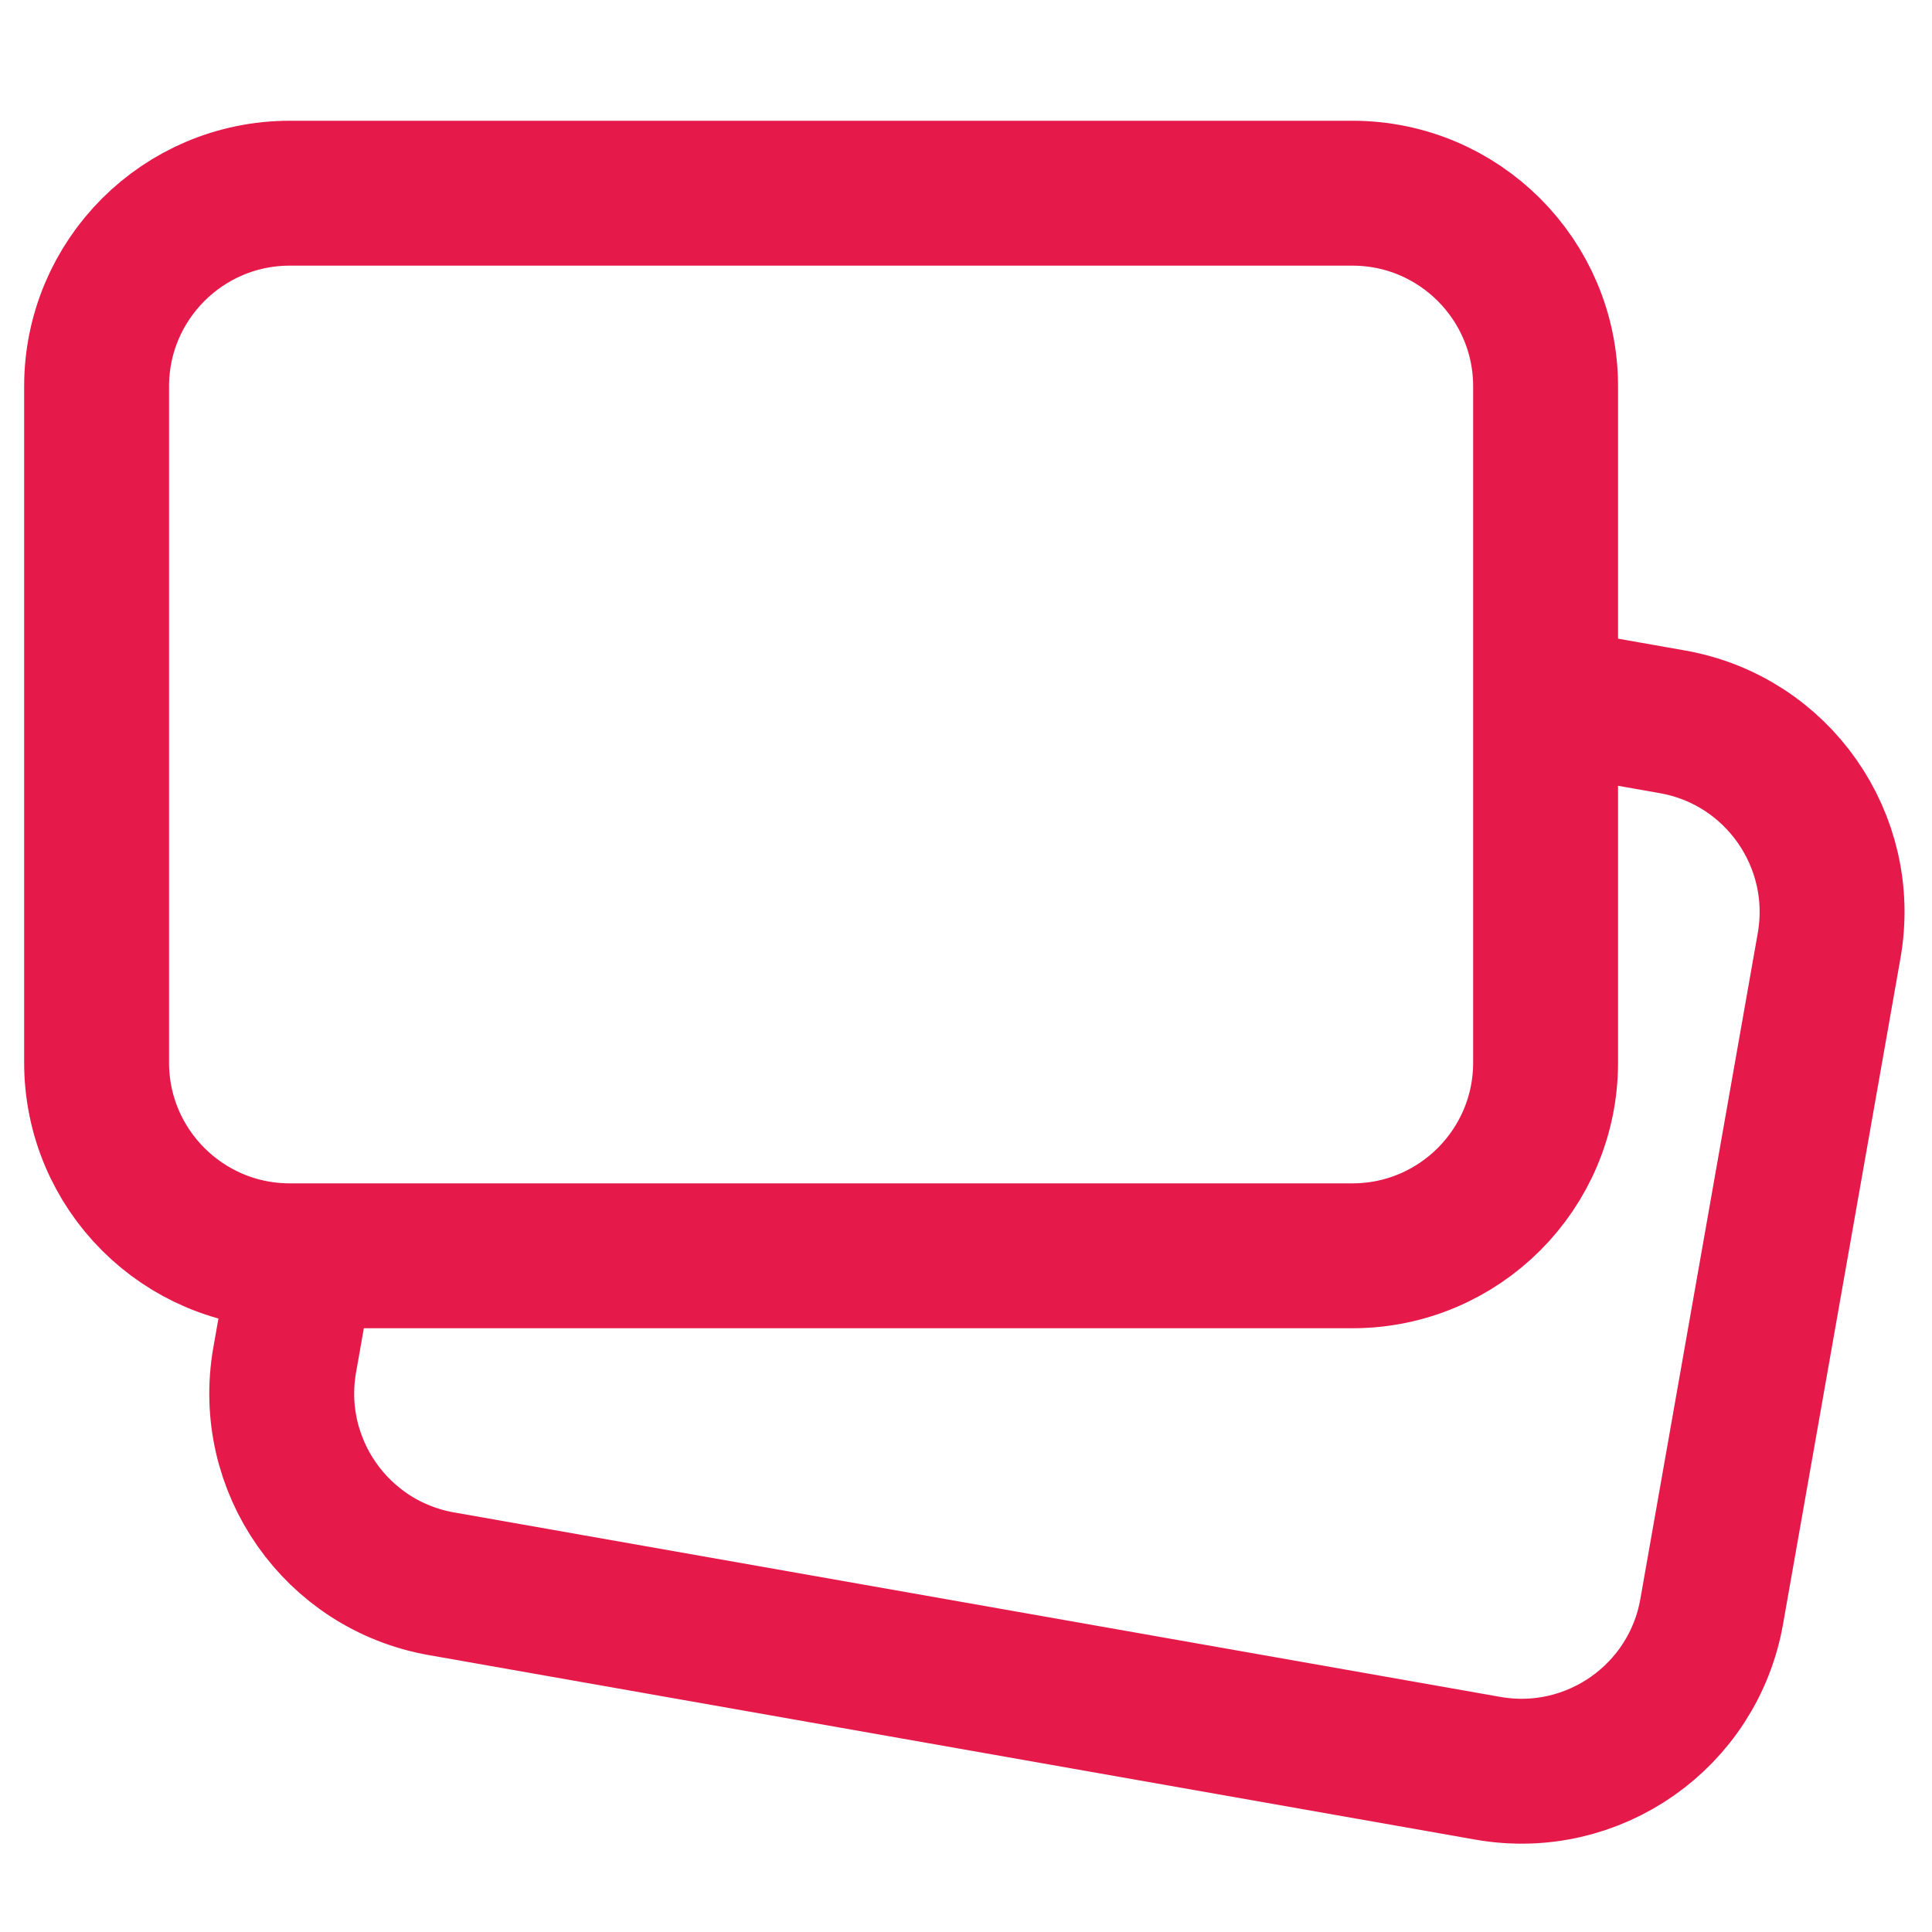
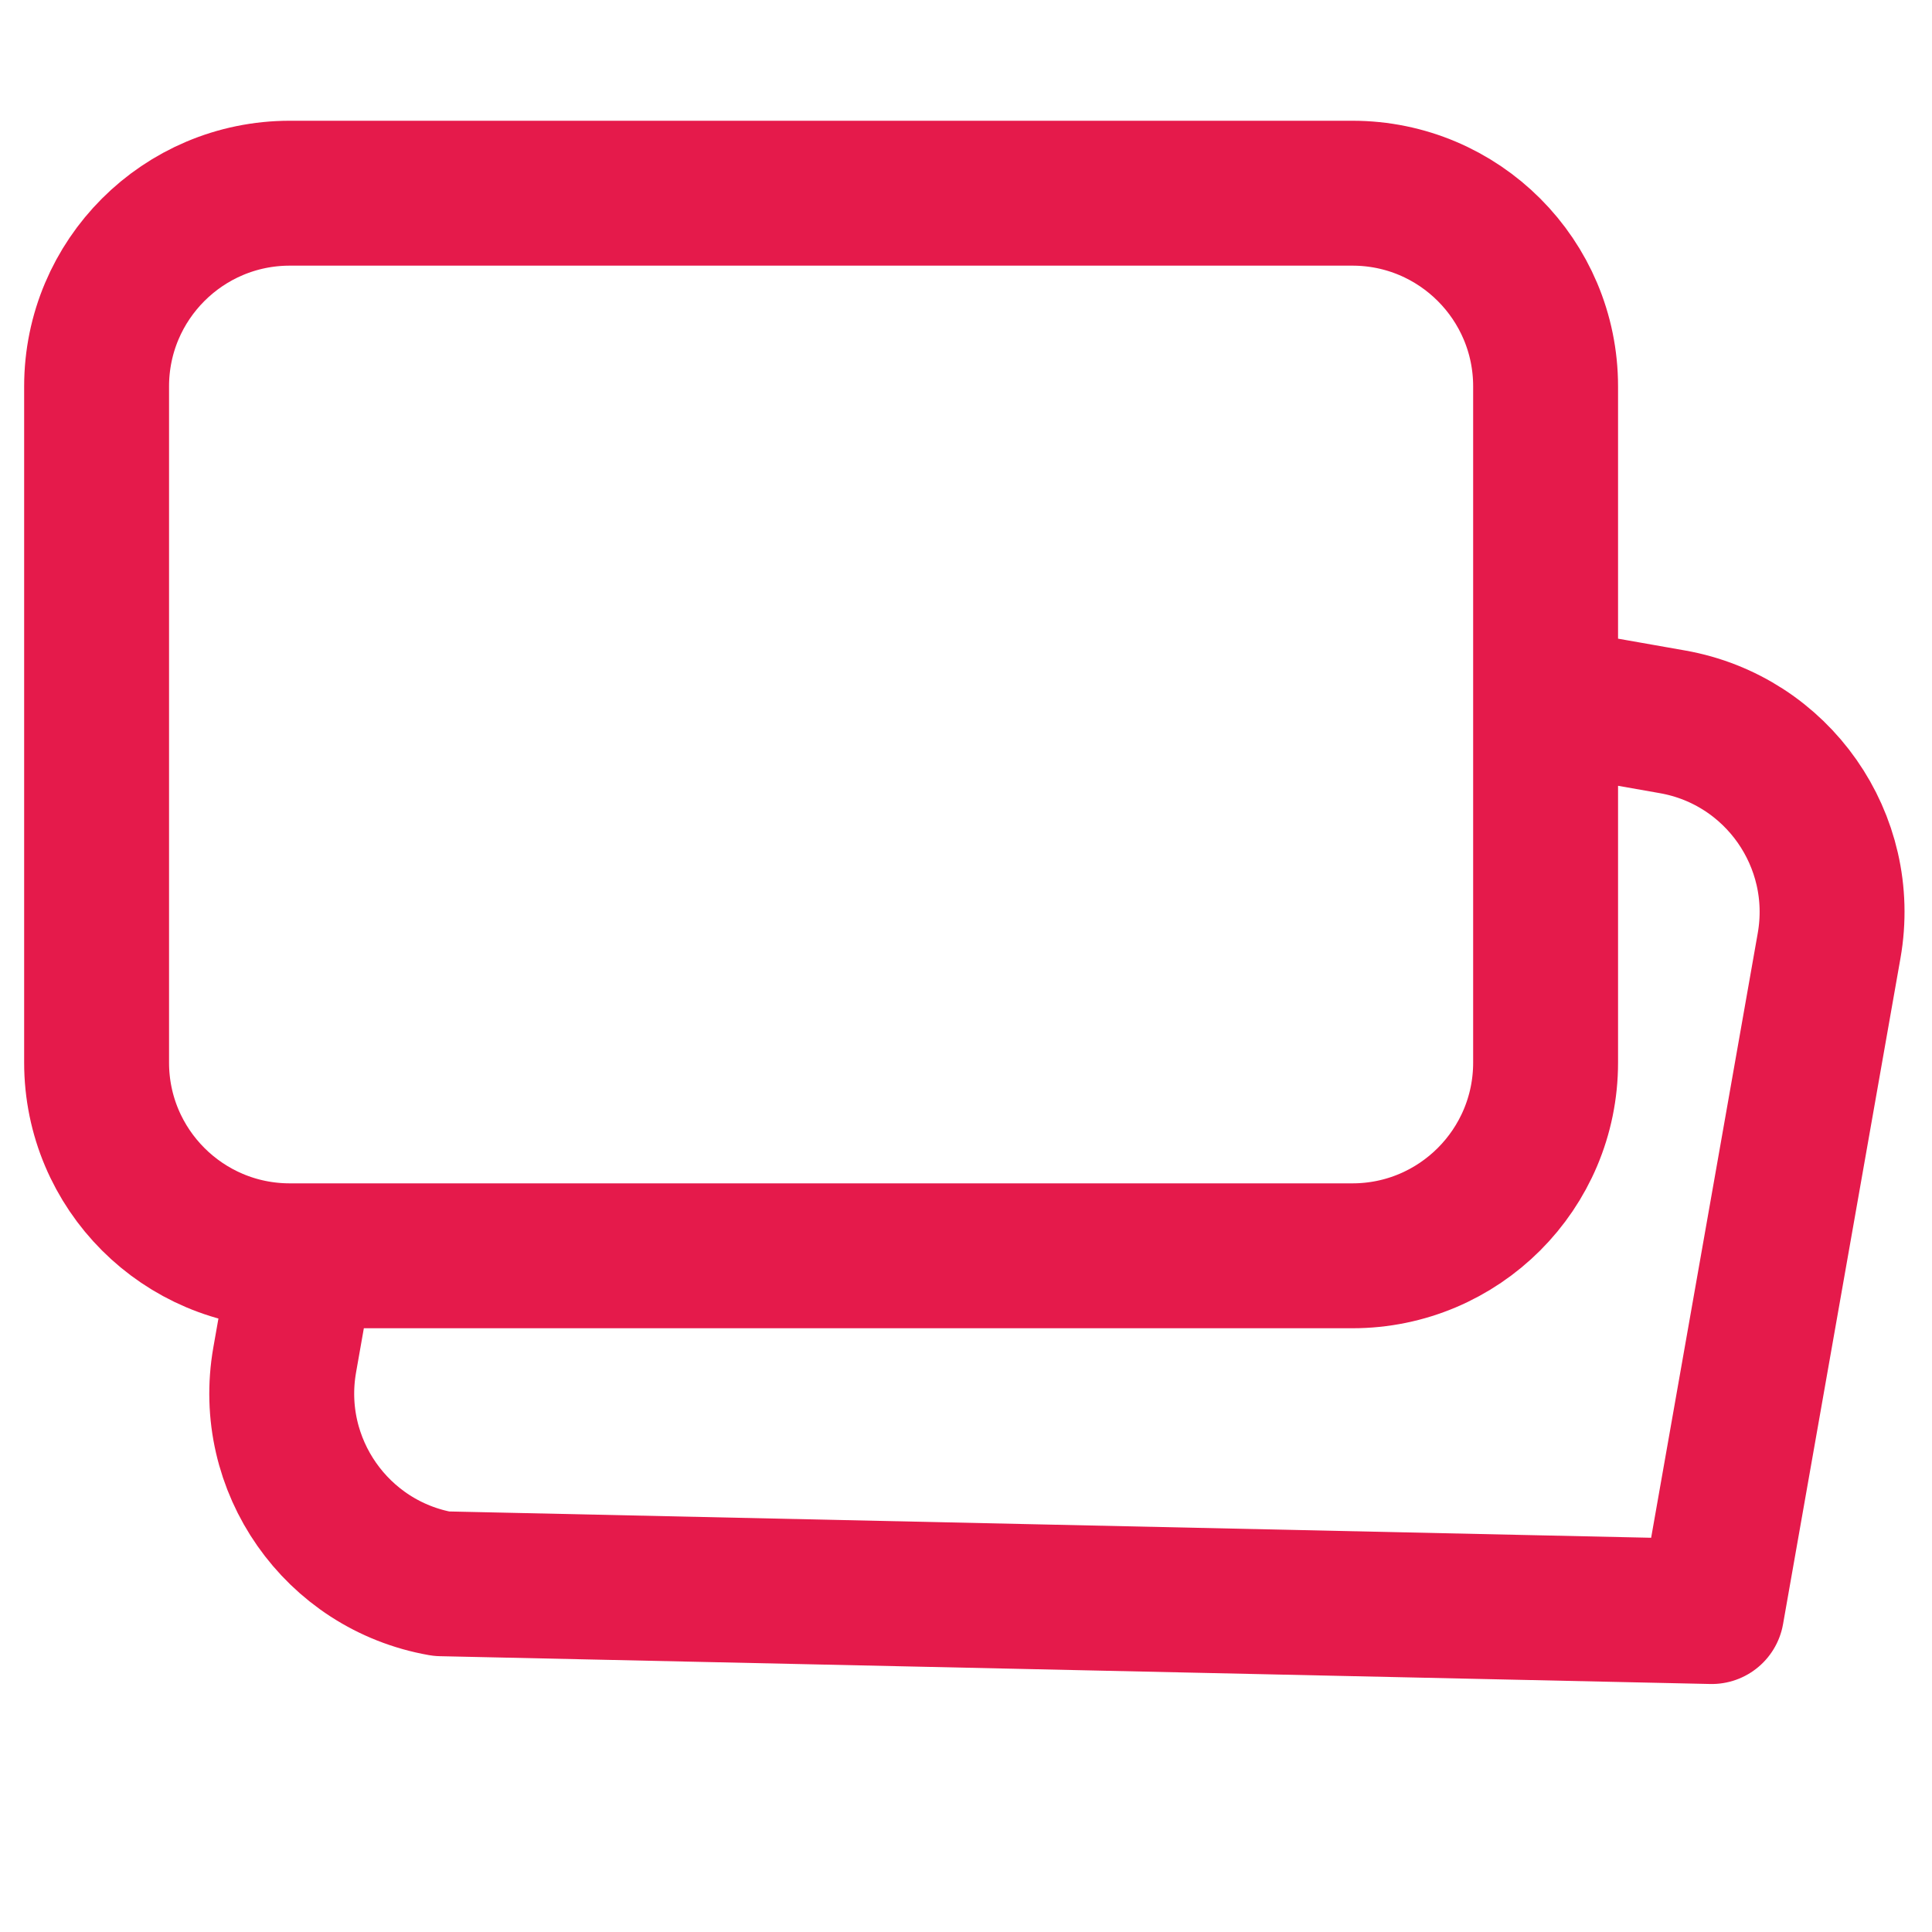
<svg xmlns="http://www.w3.org/2000/svg" width="36" height="36" viewBox="0 0 36 36" fill="none">
-   <path d="M28.838 13.04L31.163 13.45C33.121 13.795 34.428 15.662 34.083 17.62L31.895 30.029C31.55 31.987 29.683 33.294 27.724 32.949L8.225 29.511C6.267 29.166 4.96 27.298 5.305 25.34L5.528 24.075M5.4 3.6H25.2C27.188 3.6 28.8 5.212 28.8 7.2V19.8C28.8 21.788 27.188 23.4 25.2 23.4H5.4C3.412 23.4 1.8 21.788 1.8 19.8V7.2C1.8 5.212 3.412 3.6 5.4 3.6Z" stroke="#E51A4B" stroke-width="2.7" stroke-linecap="round" stroke-linejoin="round" />
+   <path d="M28.838 13.04L31.163 13.45C33.121 13.795 34.428 15.662 34.083 17.62L31.895 30.029L8.225 29.511C6.267 29.166 4.96 27.298 5.305 25.34L5.528 24.075M5.4 3.6H25.2C27.188 3.6 28.8 5.212 28.8 7.2V19.8C28.8 21.788 27.188 23.4 25.2 23.4H5.4C3.412 23.4 1.8 21.788 1.8 19.8V7.2C1.8 5.212 3.412 3.6 5.4 3.6Z" stroke="#E51A4B" stroke-width="2.7" stroke-linecap="round" stroke-linejoin="round" />
</svg>